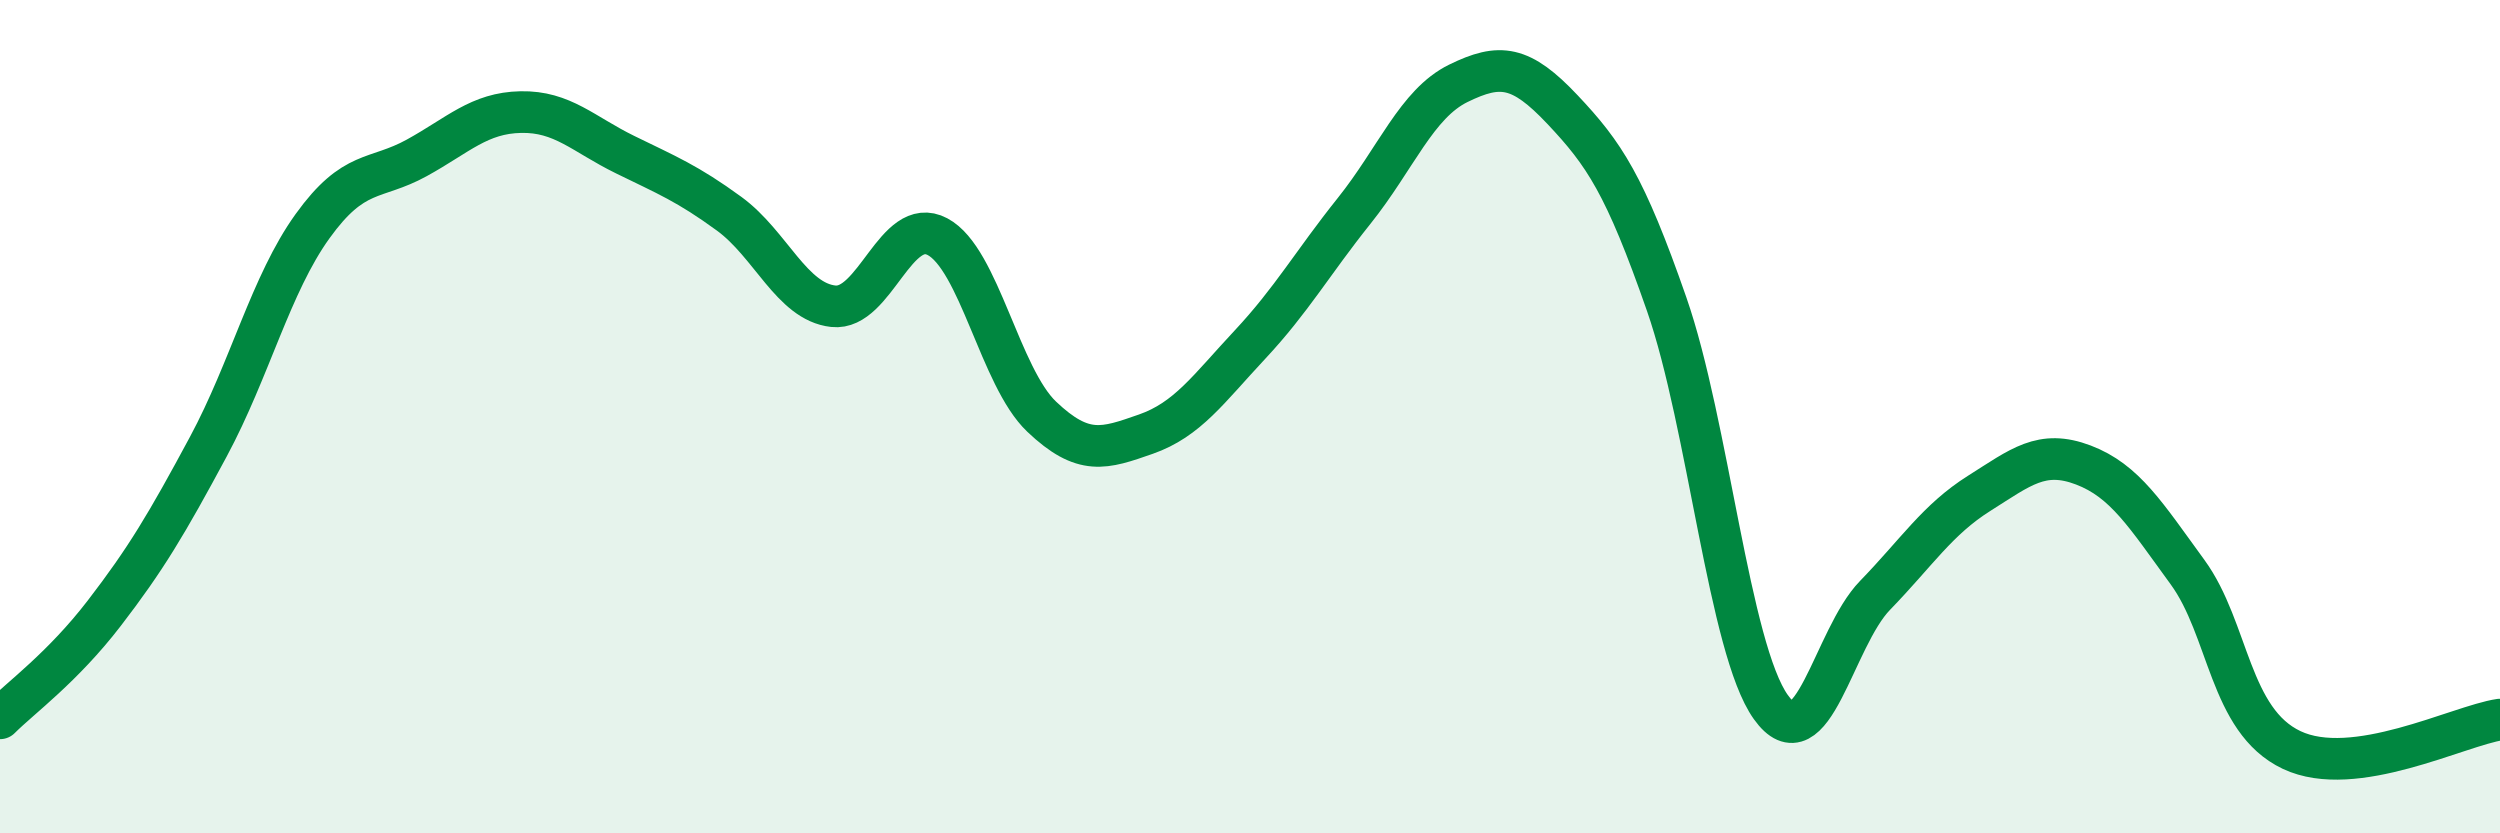
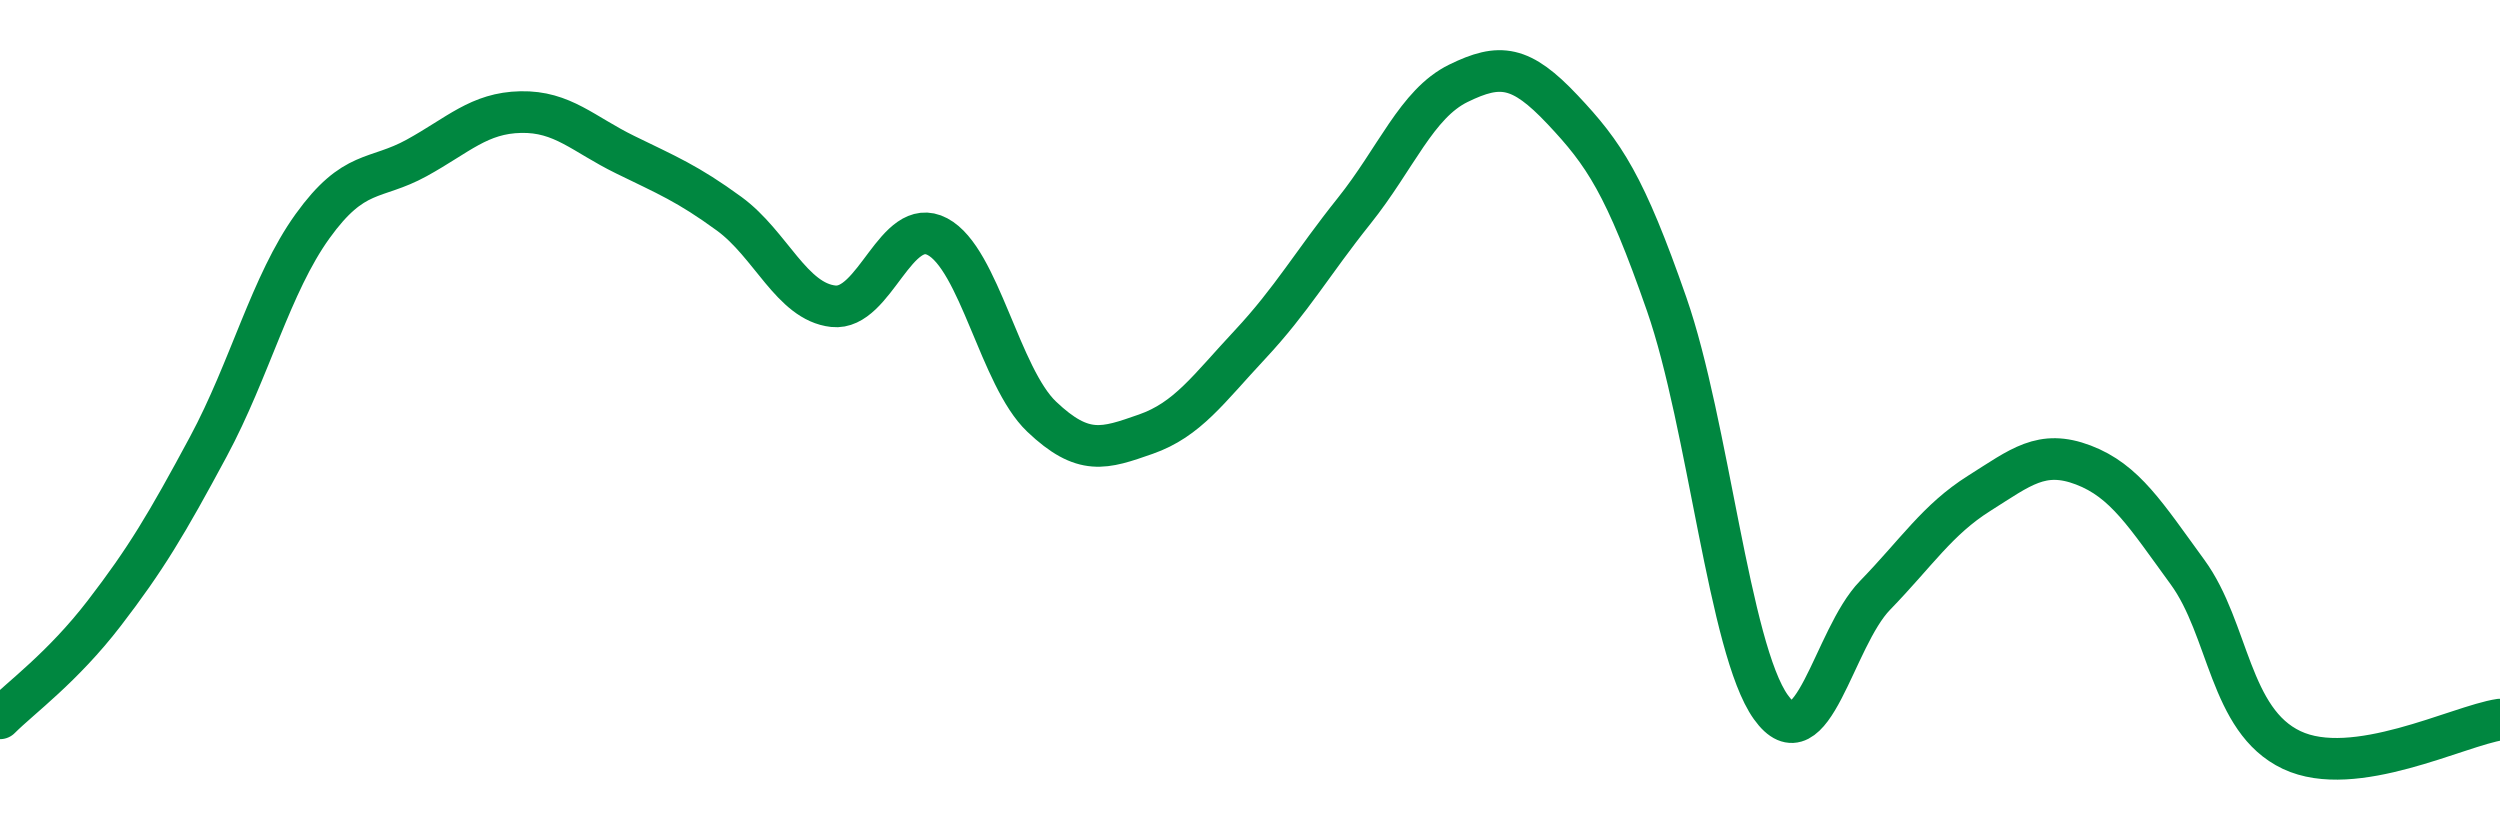
<svg xmlns="http://www.w3.org/2000/svg" width="60" height="20" viewBox="0 0 60 20">
-   <path d="M 0,17.24 C 0.5,16.74 1.5,16.02 2.5,14.72 C 3.5,13.42 4,12.58 5,10.72 C 6,8.86 6.5,6.82 7.5,5.43 C 8.5,4.04 9,4.34 10,3.79 C 11,3.24 11.5,2.71 12.5,2.69 C 13.5,2.67 14,3.22 15,3.71 C 16,4.2 16.5,4.4 17.5,5.13 C 18.5,5.86 19,7.24 20,7.35 C 21,7.46 21.5,5.15 22.5,5.68 C 23.5,6.21 24,9.05 25,10 C 26,10.95 26.5,10.77 27.5,10.42 C 28.5,10.07 29,9.34 30,8.27 C 31,7.2 31.5,6.31 32.5,5.06 C 33.5,3.81 34,2.49 35,2 C 36,1.51 36.5,1.57 37.5,2.63 C 38.5,3.69 39,4.43 40,7.3 C 41,10.17 41.5,15.57 42.5,16.97 C 43.5,18.37 44,15.32 45,14.29 C 46,13.26 46.5,12.47 47.5,11.84 C 48.5,11.21 49,10.78 50,11.16 C 51,11.54 51.5,12.36 52.5,13.73 C 53.5,15.1 53.5,17.29 55,18 C 56.5,18.71 59,17.42 60,17.27L60 20L0 20Z" fill="#008740" opacity="0.1" stroke-linecap="round" stroke-linejoin="round" />
  <path d="M 0,17.24 C 0.5,16.74 1.5,16.02 2.5,14.72 C 3.5,13.42 4,12.58 5,10.72 C 6,8.86 6.5,6.82 7.5,5.43 C 8.5,4.04 9,4.34 10,3.79 C 11,3.24 11.5,2.71 12.5,2.69 C 13.5,2.67 14,3.22 15,3.71 C 16,4.2 16.5,4.4 17.5,5.13 C 18.5,5.86 19,7.24 20,7.35 C 21,7.46 21.5,5.15 22.5,5.68 C 23.5,6.21 24,9.05 25,10 C 26,10.95 26.5,10.77 27.5,10.42 C 28.5,10.07 29,9.34 30,8.27 C 31,7.2 31.5,6.31 32.5,5.06 C 33.5,3.81 34,2.49 35,2 C 36,1.51 36.5,1.57 37.5,2.63 C 38.5,3.69 39,4.43 40,7.3 C 41,10.17 41.5,15.57 42.5,16.97 C 43.5,18.37 44,15.32 45,14.29 C 46,13.26 46.5,12.47 47.5,11.84 C 48.5,11.21 49,10.78 50,11.16 C 51,11.54 51.5,12.36 52.5,13.73 C 53.5,15.1 53.5,17.29 55,18 C 56.5,18.71 59,17.42 60,17.27" stroke="#008740" stroke-width="1" fill="none" stroke-linecap="round" stroke-linejoin="round" />
</svg>